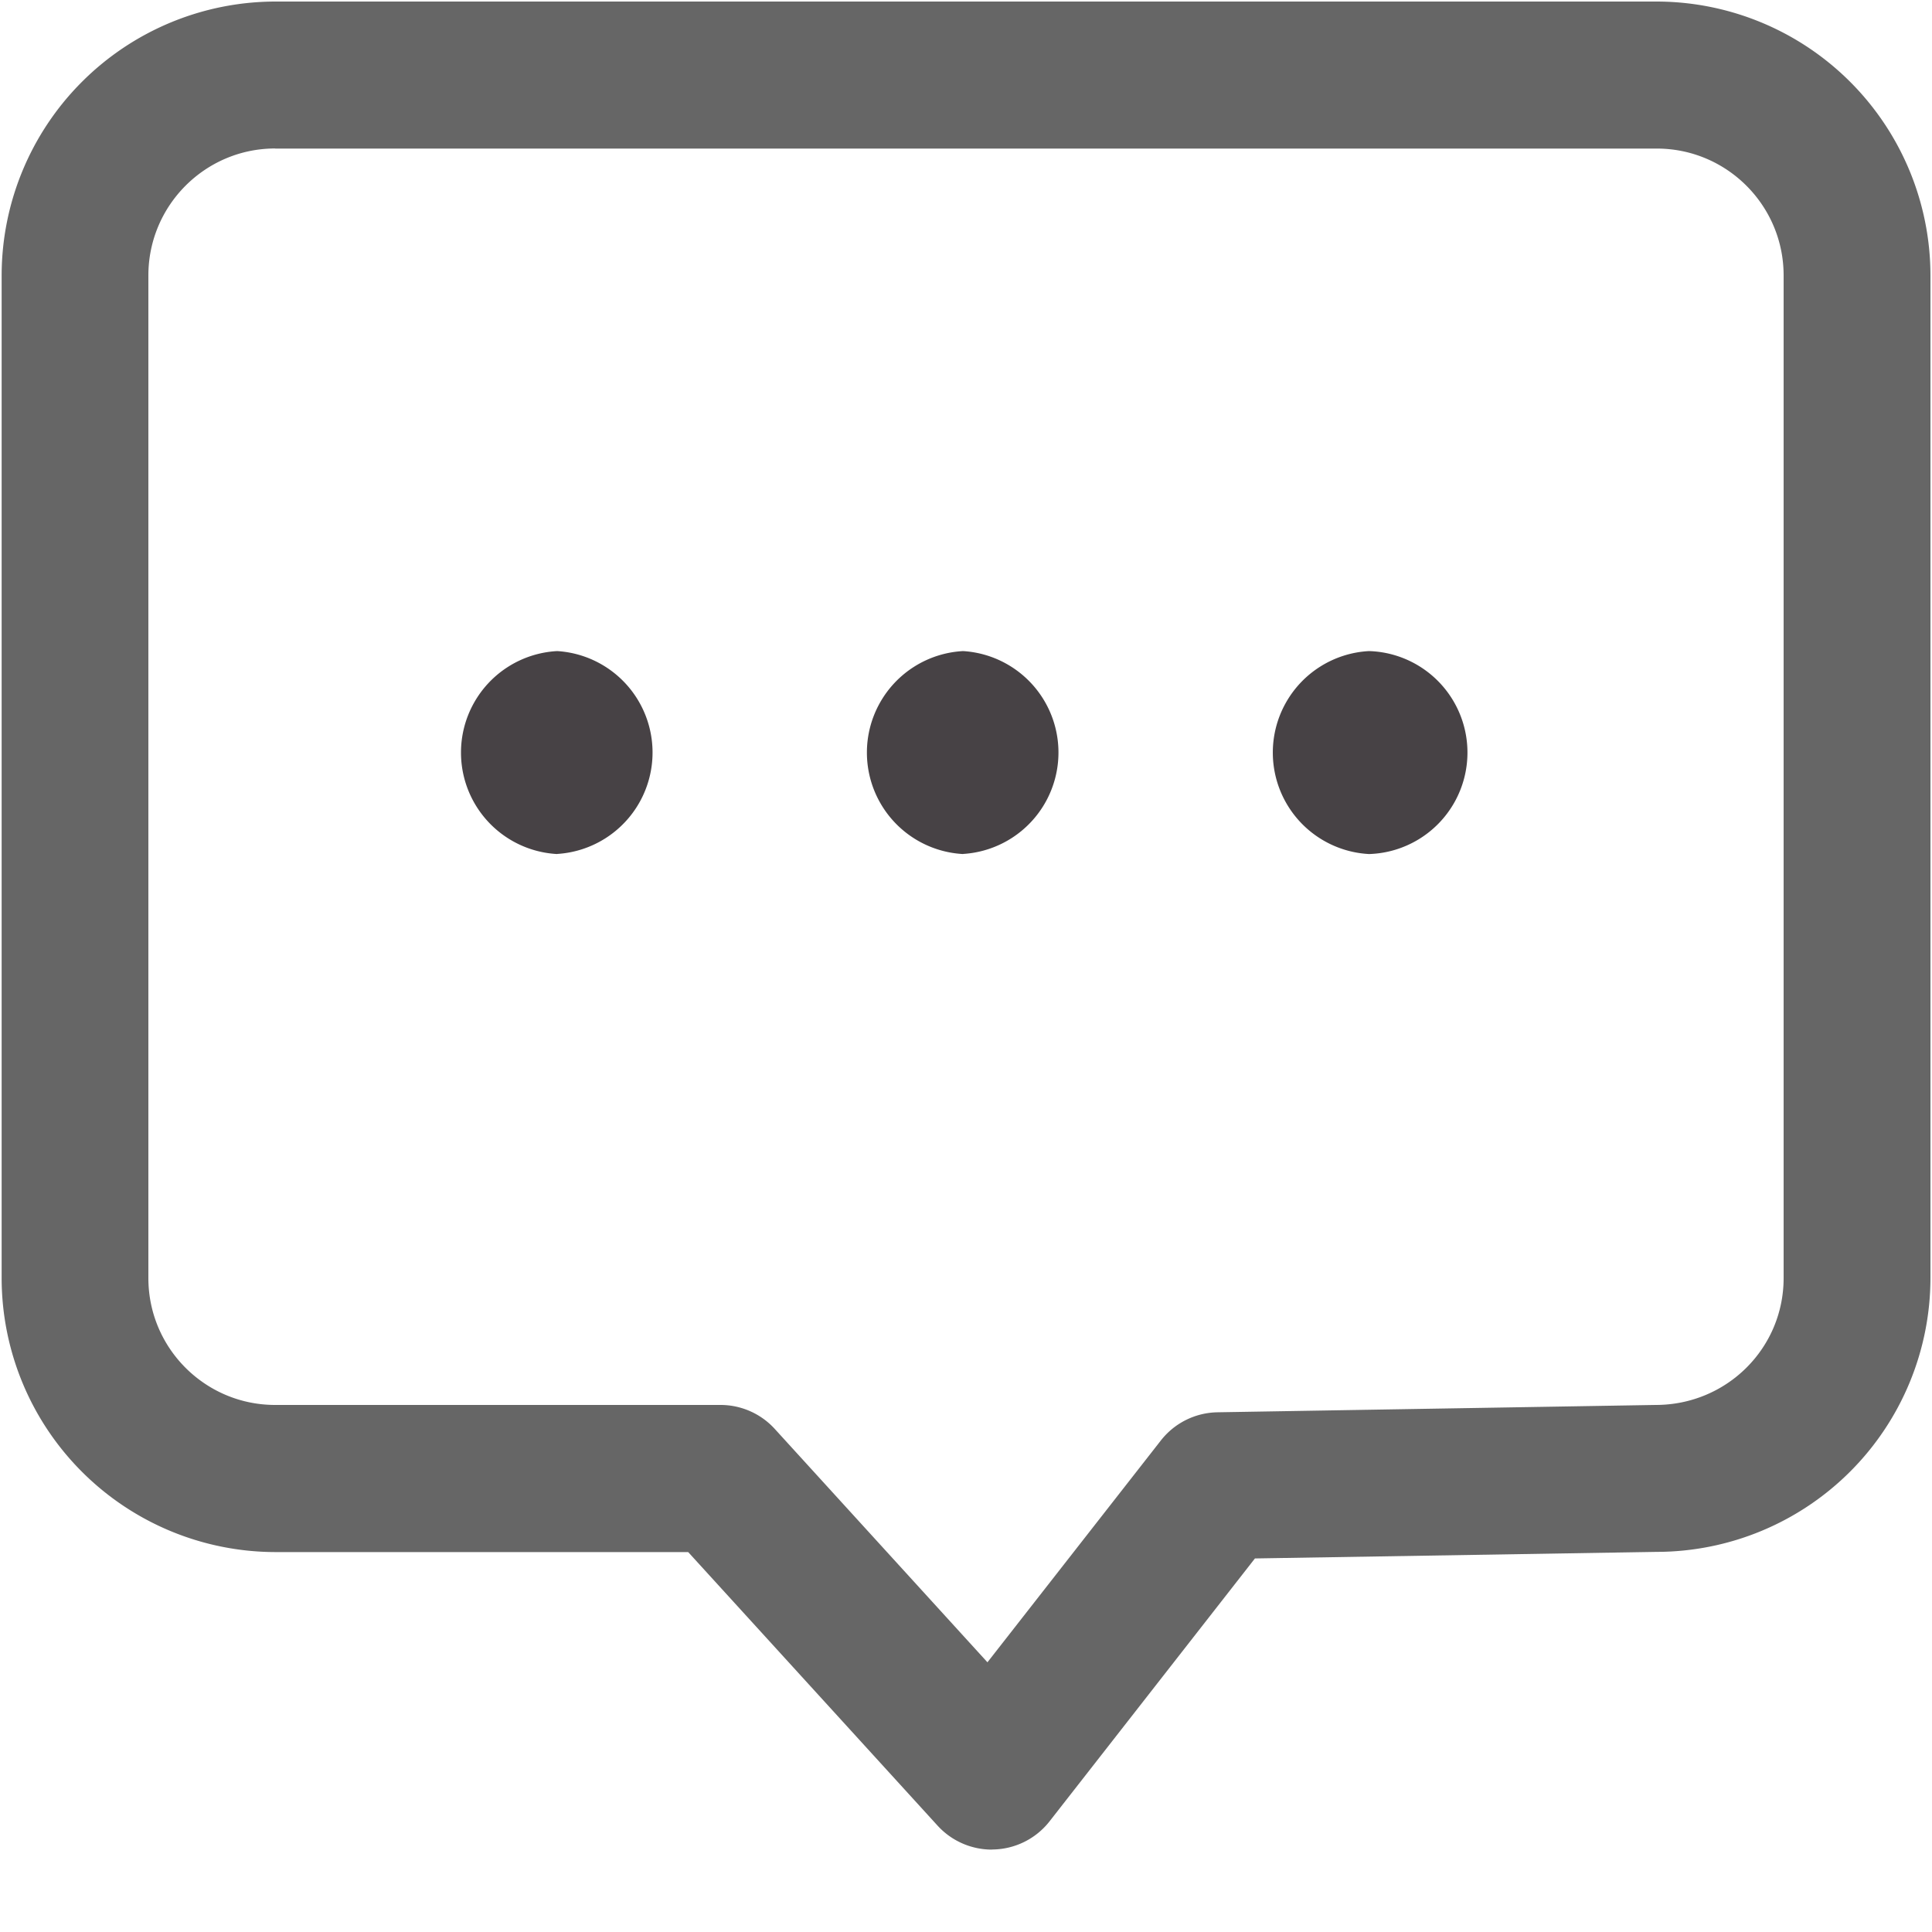
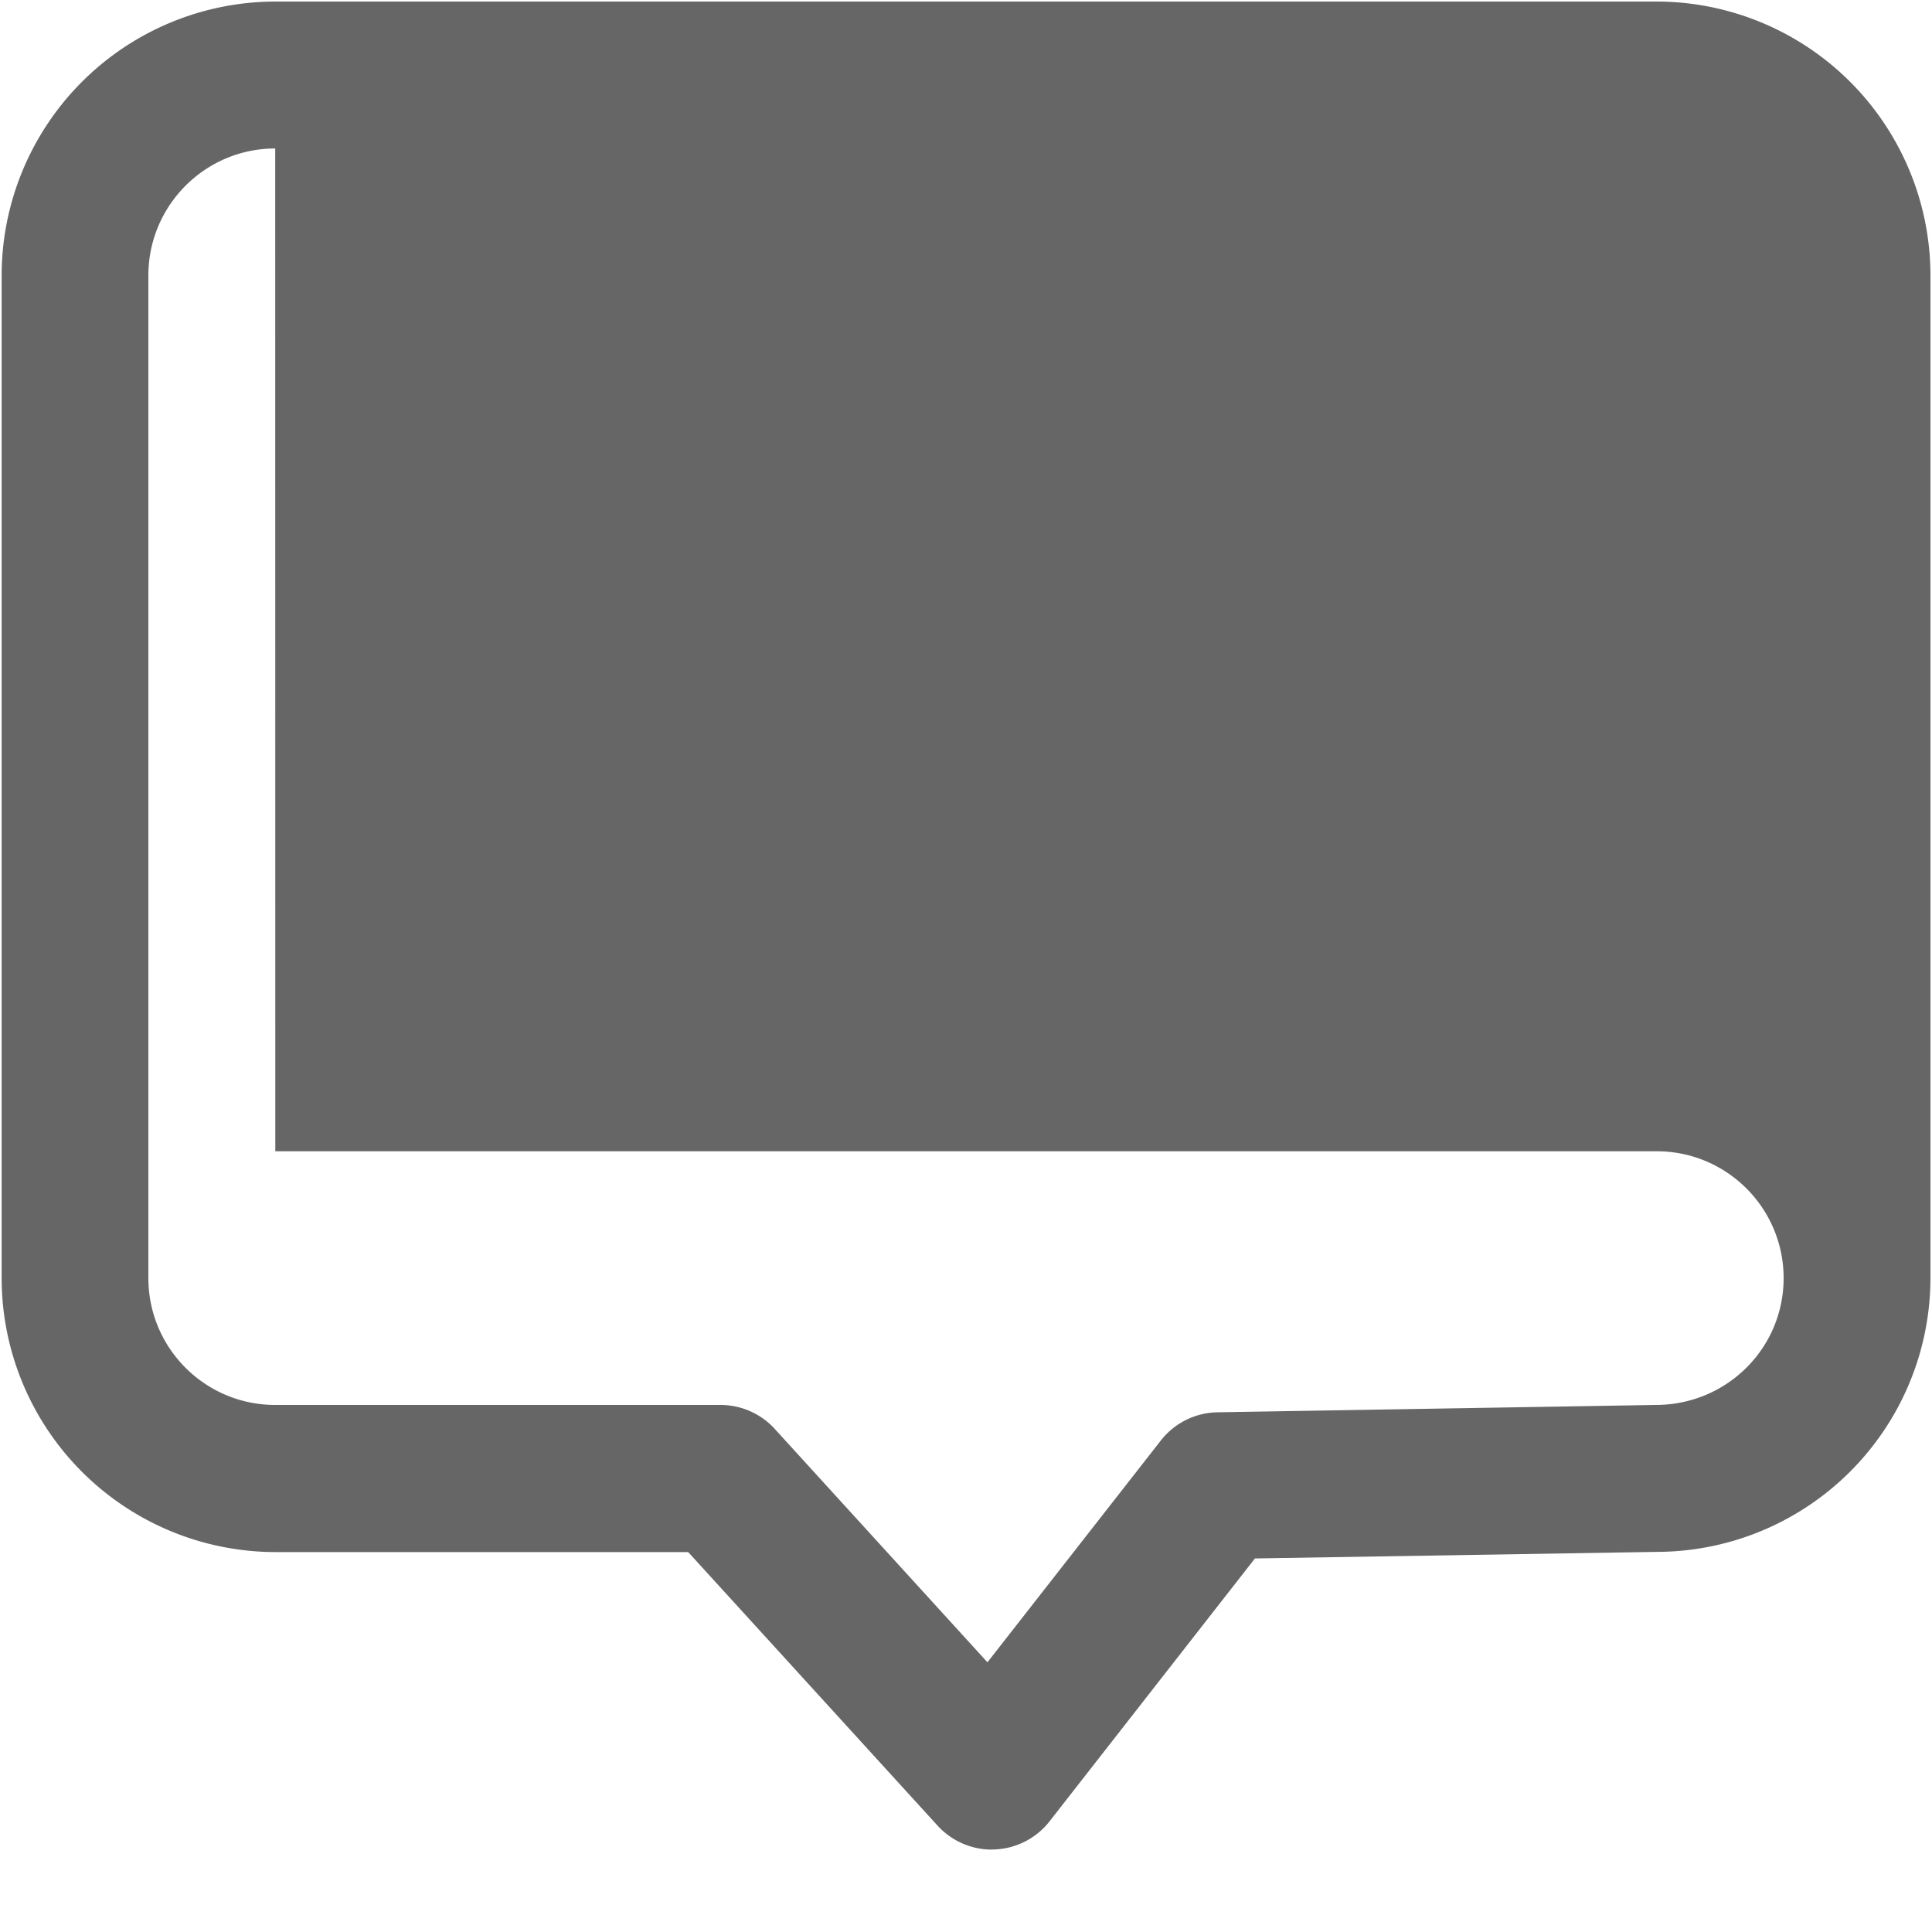
<svg xmlns="http://www.w3.org/2000/svg" width="20" height="20">
  <g fill="none">
-     <path d="M5.768 8.841a1.052 1.052 0 0 1 0-2.101 1.052 1.052 0 0 1 0 2.1v.001zm4.202 0a1.052 1.052 0 0 1 0-2.101 1.052 1.052 0 0 1 0 2.1v.001zm4.202 0a1.052 1.052 0 0 1 0-2.101 1.051 1.051 0 0 1 .001 2.101z" fill="#474245" />
-     <path d="M10.267 19.147a.761.761 0 0 1-.563-.25l-2.58-2.83H2.85a2.838 2.838 0 0 1-2.833-2.835V2.852A2.838 2.838 0 0 1 2.848.016H17.15a2.838 2.838 0 0 1 2.834 2.833V13.23a2.838 2.838 0 0 1-2.834 2.835l-4.159.068-2.125 2.72a.76.76 0 0 1-.6.293zM2.849 1.537c-.725 0-1.313.59-1.313 1.314v10.38c0 .725.588 1.313 1.313 1.313H7.46a.76.76 0 0 1 .562.25l2.2 2.414 1.795-2.296a.76.76 0 0 1 .586-.292l4.536-.076c.737 0 1.325-.588 1.325-1.313V2.851c0-.724-.588-1.313-1.313-1.313H2.85z" fill="#666" />
+     <path d="M10.267 19.147a.761.761 0 0 1-.563-.25l-2.58-2.83H2.85a2.838 2.838 0 0 1-2.833-2.835V2.852A2.838 2.838 0 0 1 2.848.016H17.15a2.838 2.838 0 0 1 2.834 2.833V13.23a2.838 2.838 0 0 1-2.834 2.835l-4.159.068-2.125 2.72a.76.76 0 0 1-.6.293zM2.849 1.537c-.725 0-1.313.59-1.313 1.314v10.38c0 .725.588 1.313 1.313 1.313H7.46a.76.76 0 0 1 .562.25l2.2 2.414 1.795-2.296a.76.76 0 0 1 .586-.292l4.536-.076c.737 0 1.325-.588 1.325-1.313c0-.724-.588-1.313-1.313-1.313H2.85z" fill="#666" />
  </g>
</svg>